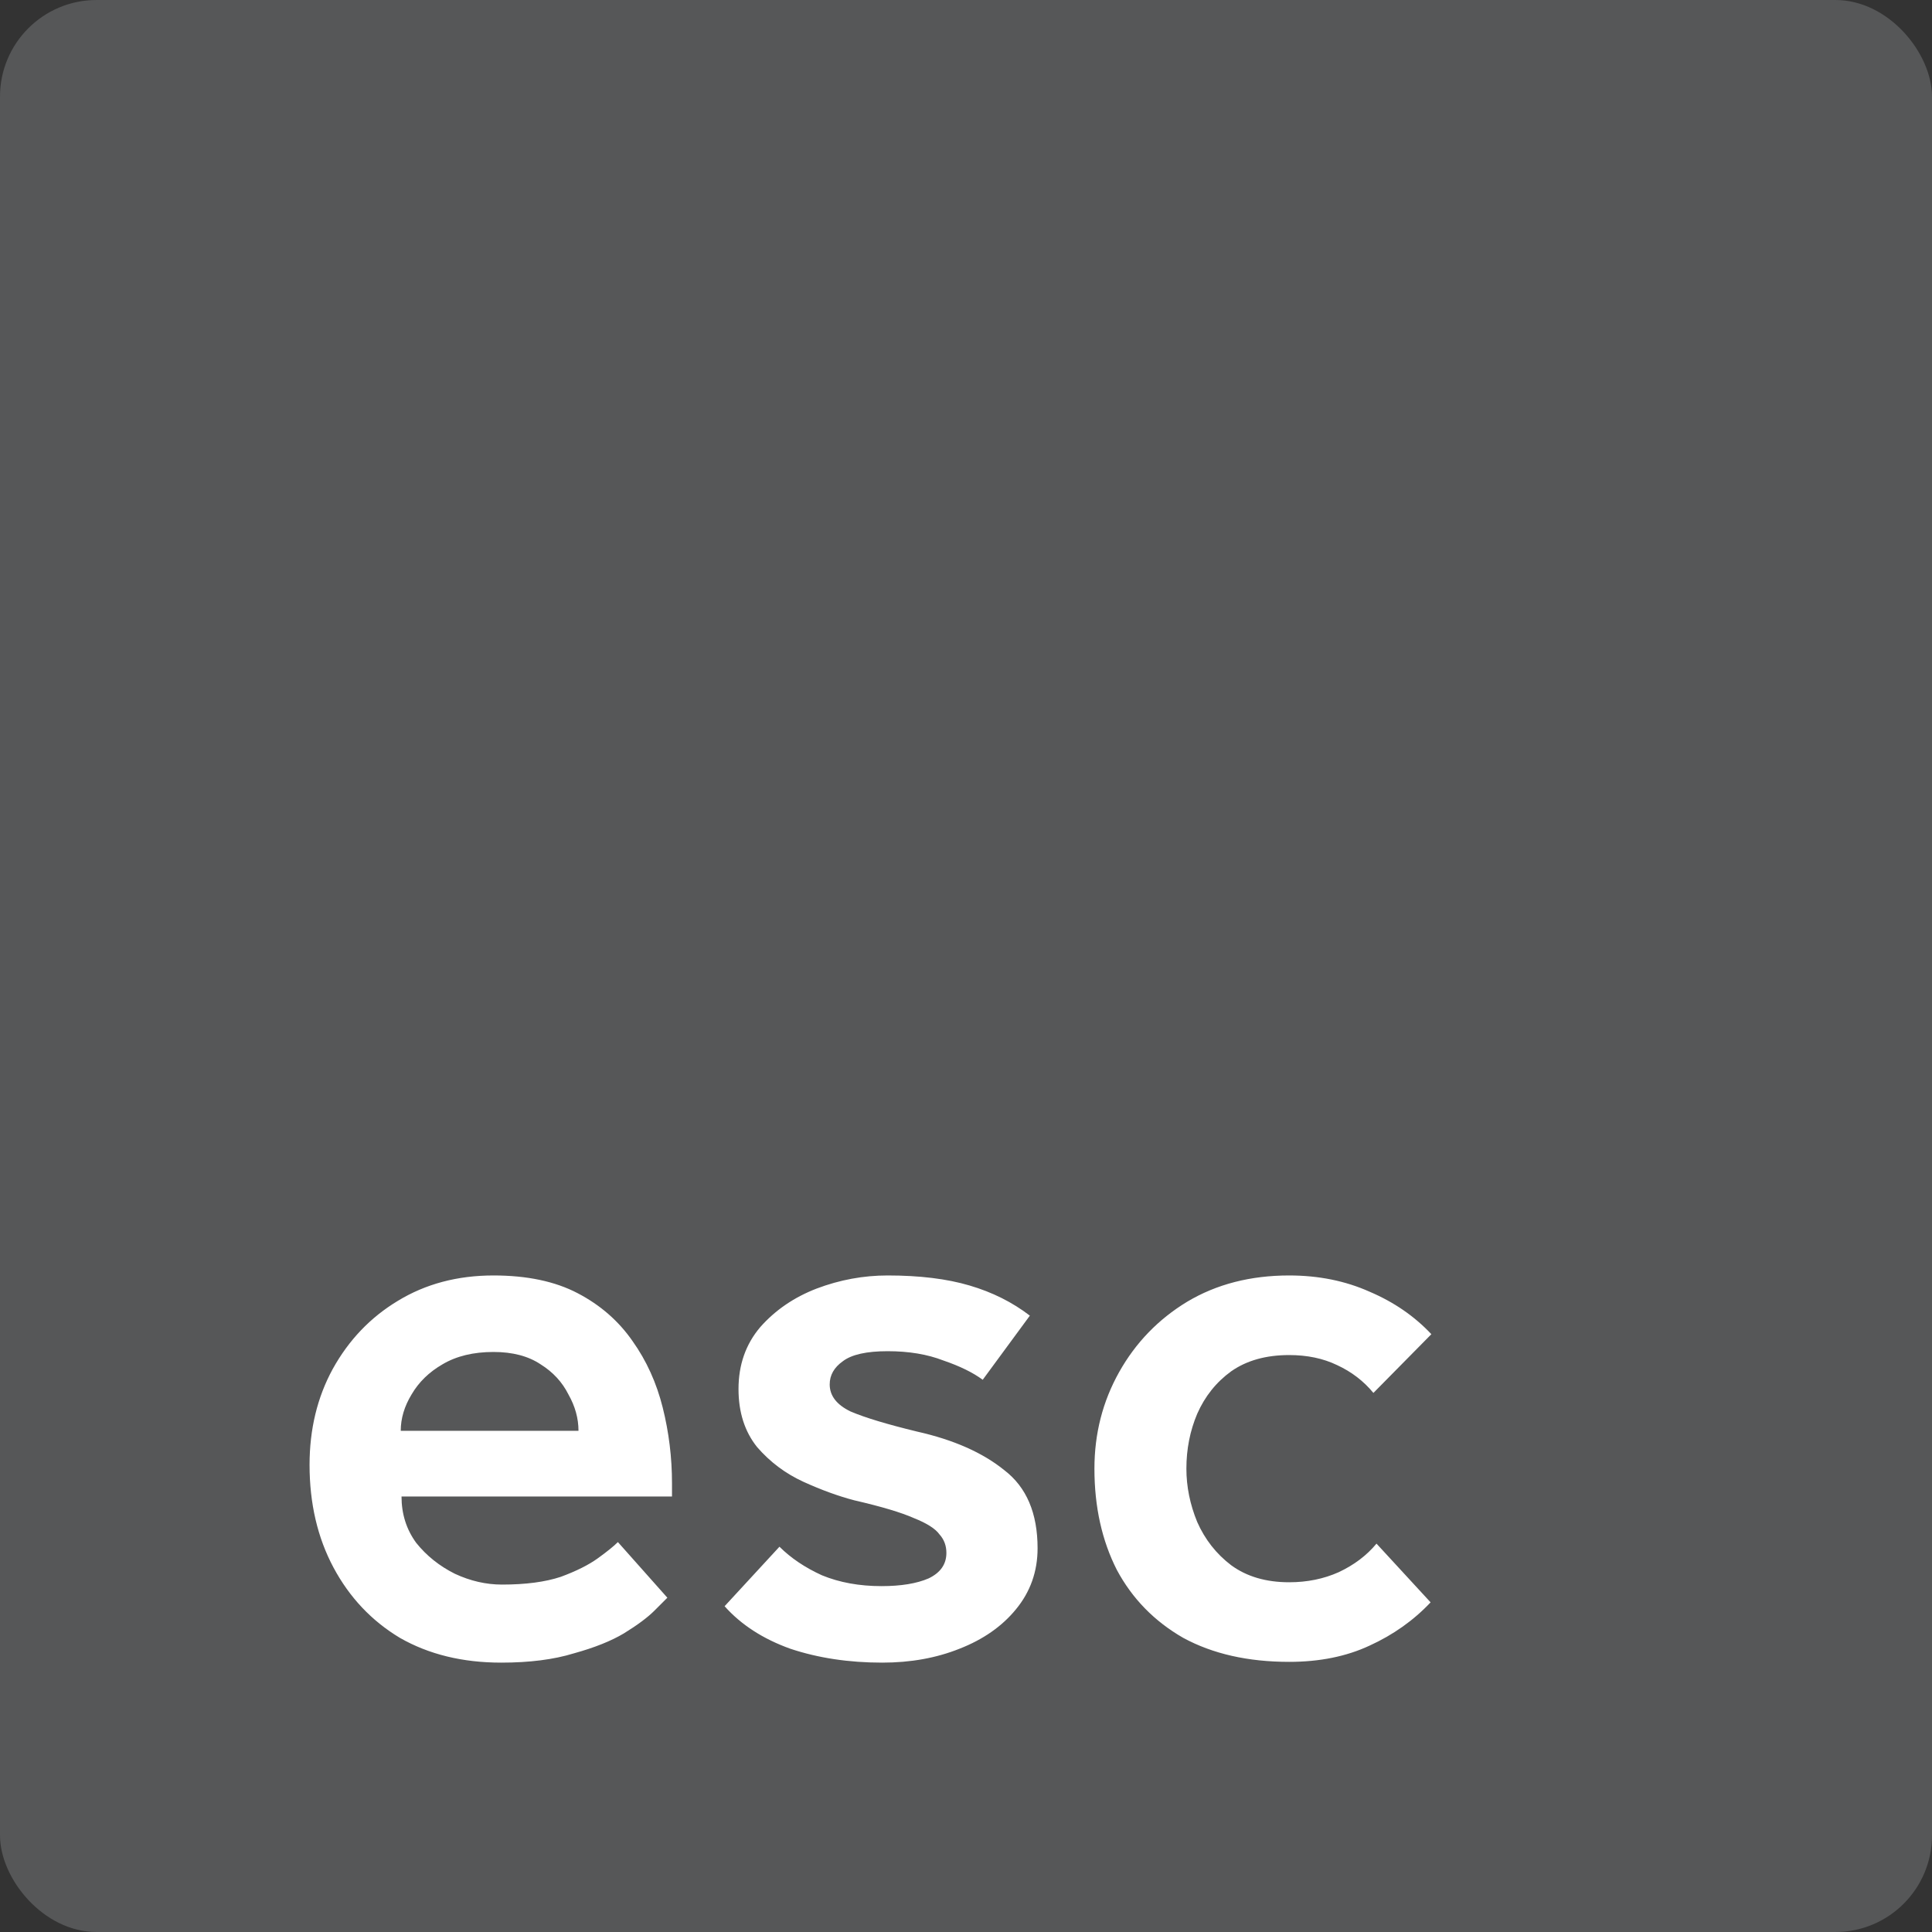
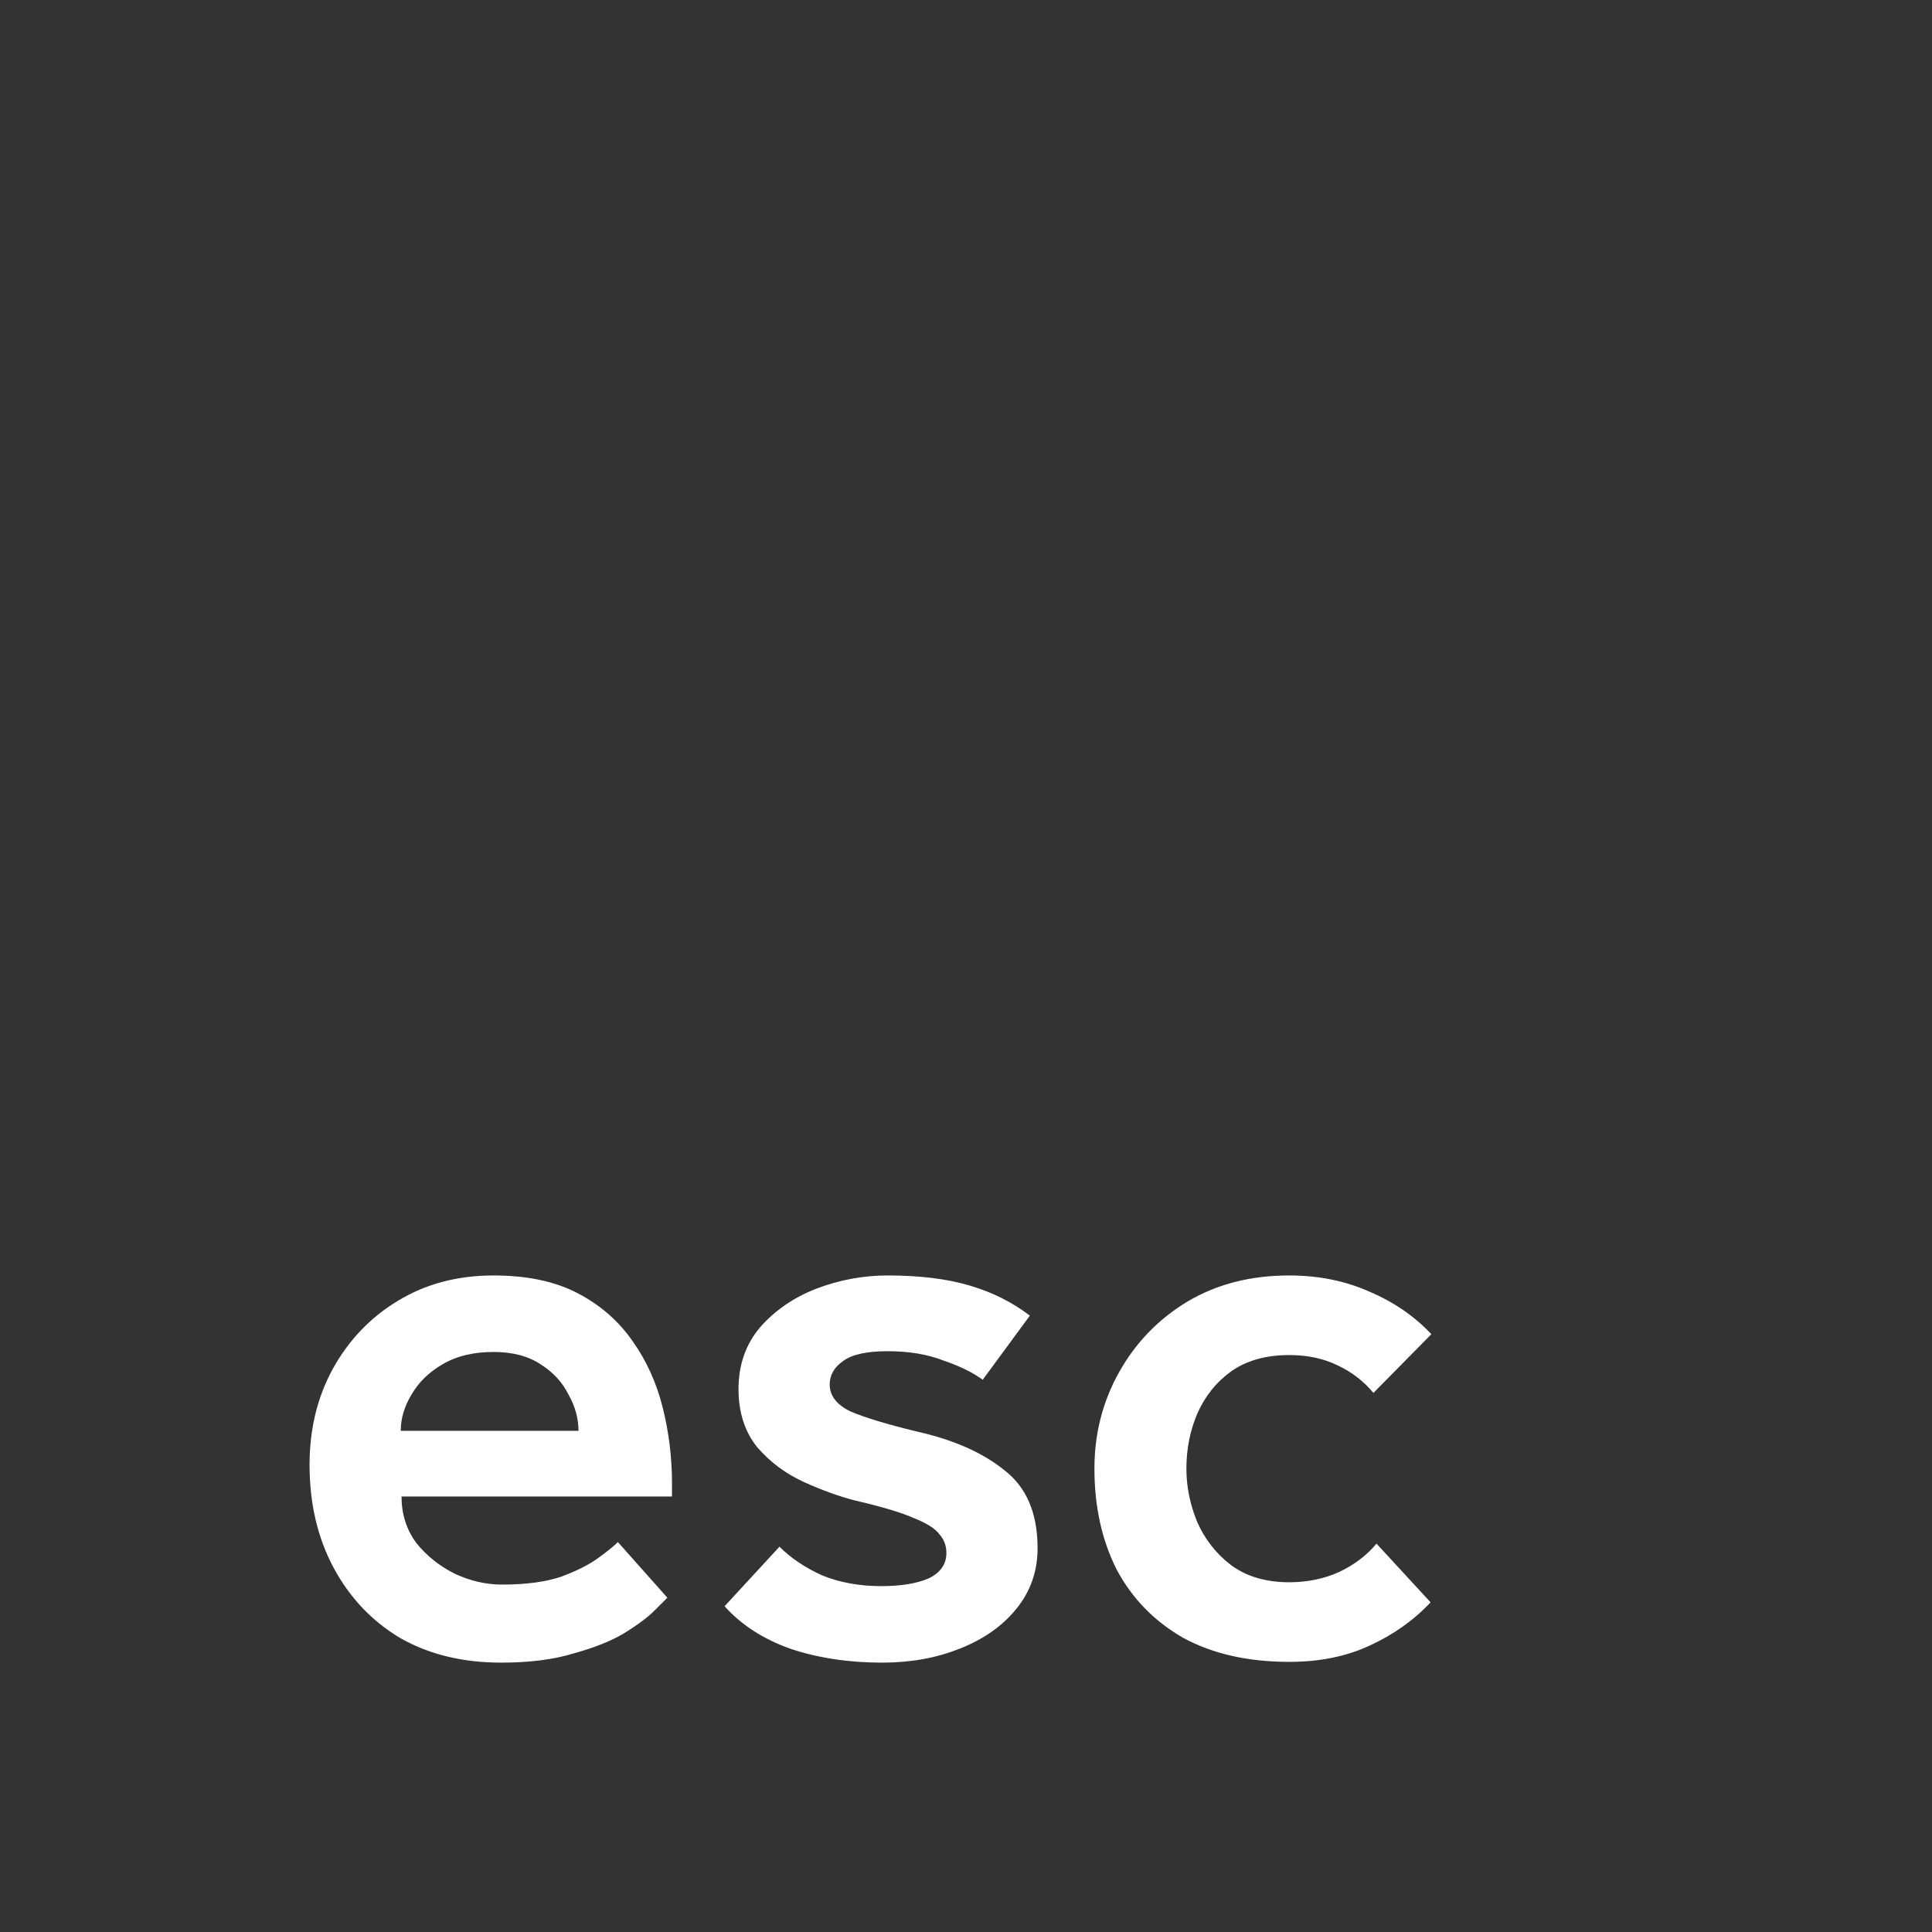
<svg xmlns="http://www.w3.org/2000/svg" width="40" height="40" viewBox="0 0 40 40" fill="none">
  <rect x="0" y="0" width="40" height="40" fill="#333333" stroke="none" />
-   <rect opacity="0.2" width="40" height="40" rx="2" fill="#E2EAEC" />
  <path d="M12.793 31.927L13.817 33.079C13.785 33.111 13.694 33.201 13.545 33.351C13.406 33.489 13.198 33.644 12.921 33.815C12.654 33.975 12.308 34.113 11.881 34.231C11.465 34.359 10.964 34.423 10.377 34.423C9.577 34.423 8.878 34.252 8.281 33.911C7.694 33.559 7.236 33.073 6.905 32.455C6.574 31.836 6.409 31.127 6.409 30.327C6.409 29.591 6.569 28.929 6.889 28.343C7.22 27.745 7.668 27.276 8.233 26.935C8.809 26.583 9.47 26.407 10.217 26.407C10.91 26.407 11.492 26.529 11.961 26.775C12.43 27.02 12.809 27.351 13.097 27.767C13.385 28.172 13.593 28.631 13.721 29.143C13.849 29.655 13.913 30.177 13.913 30.711V30.983H8.313C8.313 31.345 8.414 31.665 8.617 31.943C8.83 32.209 9.097 32.423 9.417 32.583C9.737 32.732 10.062 32.807 10.393 32.807C10.884 32.807 11.289 32.753 11.609 32.647C11.929 32.529 12.185 32.401 12.377 32.263C12.569 32.124 12.708 32.012 12.793 31.927ZM8.297 29.623H11.977C11.977 29.367 11.908 29.116 11.769 28.871C11.641 28.615 11.449 28.407 11.193 28.247C10.937 28.076 10.612 27.991 10.217 27.991C9.801 27.991 9.449 28.076 9.161 28.247C8.884 28.407 8.67 28.615 8.521 28.871C8.372 29.116 8.297 29.367 8.297 29.623ZM15.002 33.255L16.138 32.023C16.373 32.257 16.666 32.455 17.018 32.615C17.381 32.764 17.792 32.839 18.25 32.839C18.656 32.839 18.981 32.785 19.226 32.679C19.472 32.561 19.594 32.385 19.594 32.151C19.594 32.001 19.546 31.873 19.45 31.767C19.365 31.649 19.189 31.537 18.922 31.431C18.656 31.313 18.245 31.191 17.69 31.063C17.36 30.977 17.008 30.849 16.634 30.679C16.261 30.508 15.941 30.268 15.674 29.959C15.418 29.639 15.29 29.239 15.29 28.759C15.29 28.257 15.44 27.831 15.738 27.479C16.048 27.127 16.437 26.86 16.906 26.679C17.386 26.497 17.877 26.407 18.378 26.407C19.04 26.407 19.605 26.476 20.074 26.615C20.544 26.753 20.96 26.961 21.322 27.239L20.346 28.567C20.144 28.417 19.872 28.284 19.53 28.167C19.2 28.039 18.816 27.975 18.378 27.975C17.941 27.975 17.632 28.044 17.45 28.183C17.269 28.311 17.178 28.471 17.178 28.663C17.178 28.897 17.322 29.084 17.61 29.223C17.909 29.351 18.368 29.489 18.986 29.639C19.744 29.809 20.346 30.076 20.794 30.439C21.253 30.791 21.482 31.329 21.482 32.055C21.482 32.535 21.333 32.956 21.034 33.319C20.746 33.671 20.357 33.943 19.866 34.135C19.386 34.327 18.853 34.423 18.266 34.423C17.573 34.423 16.938 34.327 16.362 34.135C15.797 33.932 15.344 33.639 15.002 33.255ZM28.499 31.959L29.619 33.175C29.267 33.548 28.846 33.847 28.355 34.071C27.875 34.295 27.32 34.407 26.691 34.407C25.838 34.407 25.107 34.241 24.499 33.911C23.902 33.569 23.443 33.1 23.123 32.503C22.814 31.895 22.659 31.196 22.659 30.407C22.659 29.681 22.83 29.015 23.171 28.407C23.512 27.799 23.982 27.313 24.579 26.951C25.187 26.588 25.891 26.407 26.691 26.407C27.299 26.407 27.854 26.519 28.355 26.743C28.856 26.956 29.283 27.249 29.635 27.623L28.435 28.839C28.232 28.593 27.982 28.401 27.683 28.263C27.395 28.124 27.064 28.055 26.691 28.055C26.211 28.055 25.811 28.167 25.491 28.391C25.182 28.615 24.947 28.908 24.787 29.271C24.638 29.623 24.563 30.001 24.563 30.407C24.563 30.78 24.638 31.148 24.787 31.511C24.947 31.873 25.182 32.172 25.491 32.407C25.811 32.641 26.211 32.759 26.691 32.759C27.064 32.759 27.406 32.689 27.715 32.551C28.035 32.401 28.296 32.204 28.499 31.959Z" fill="white" />
</svg>